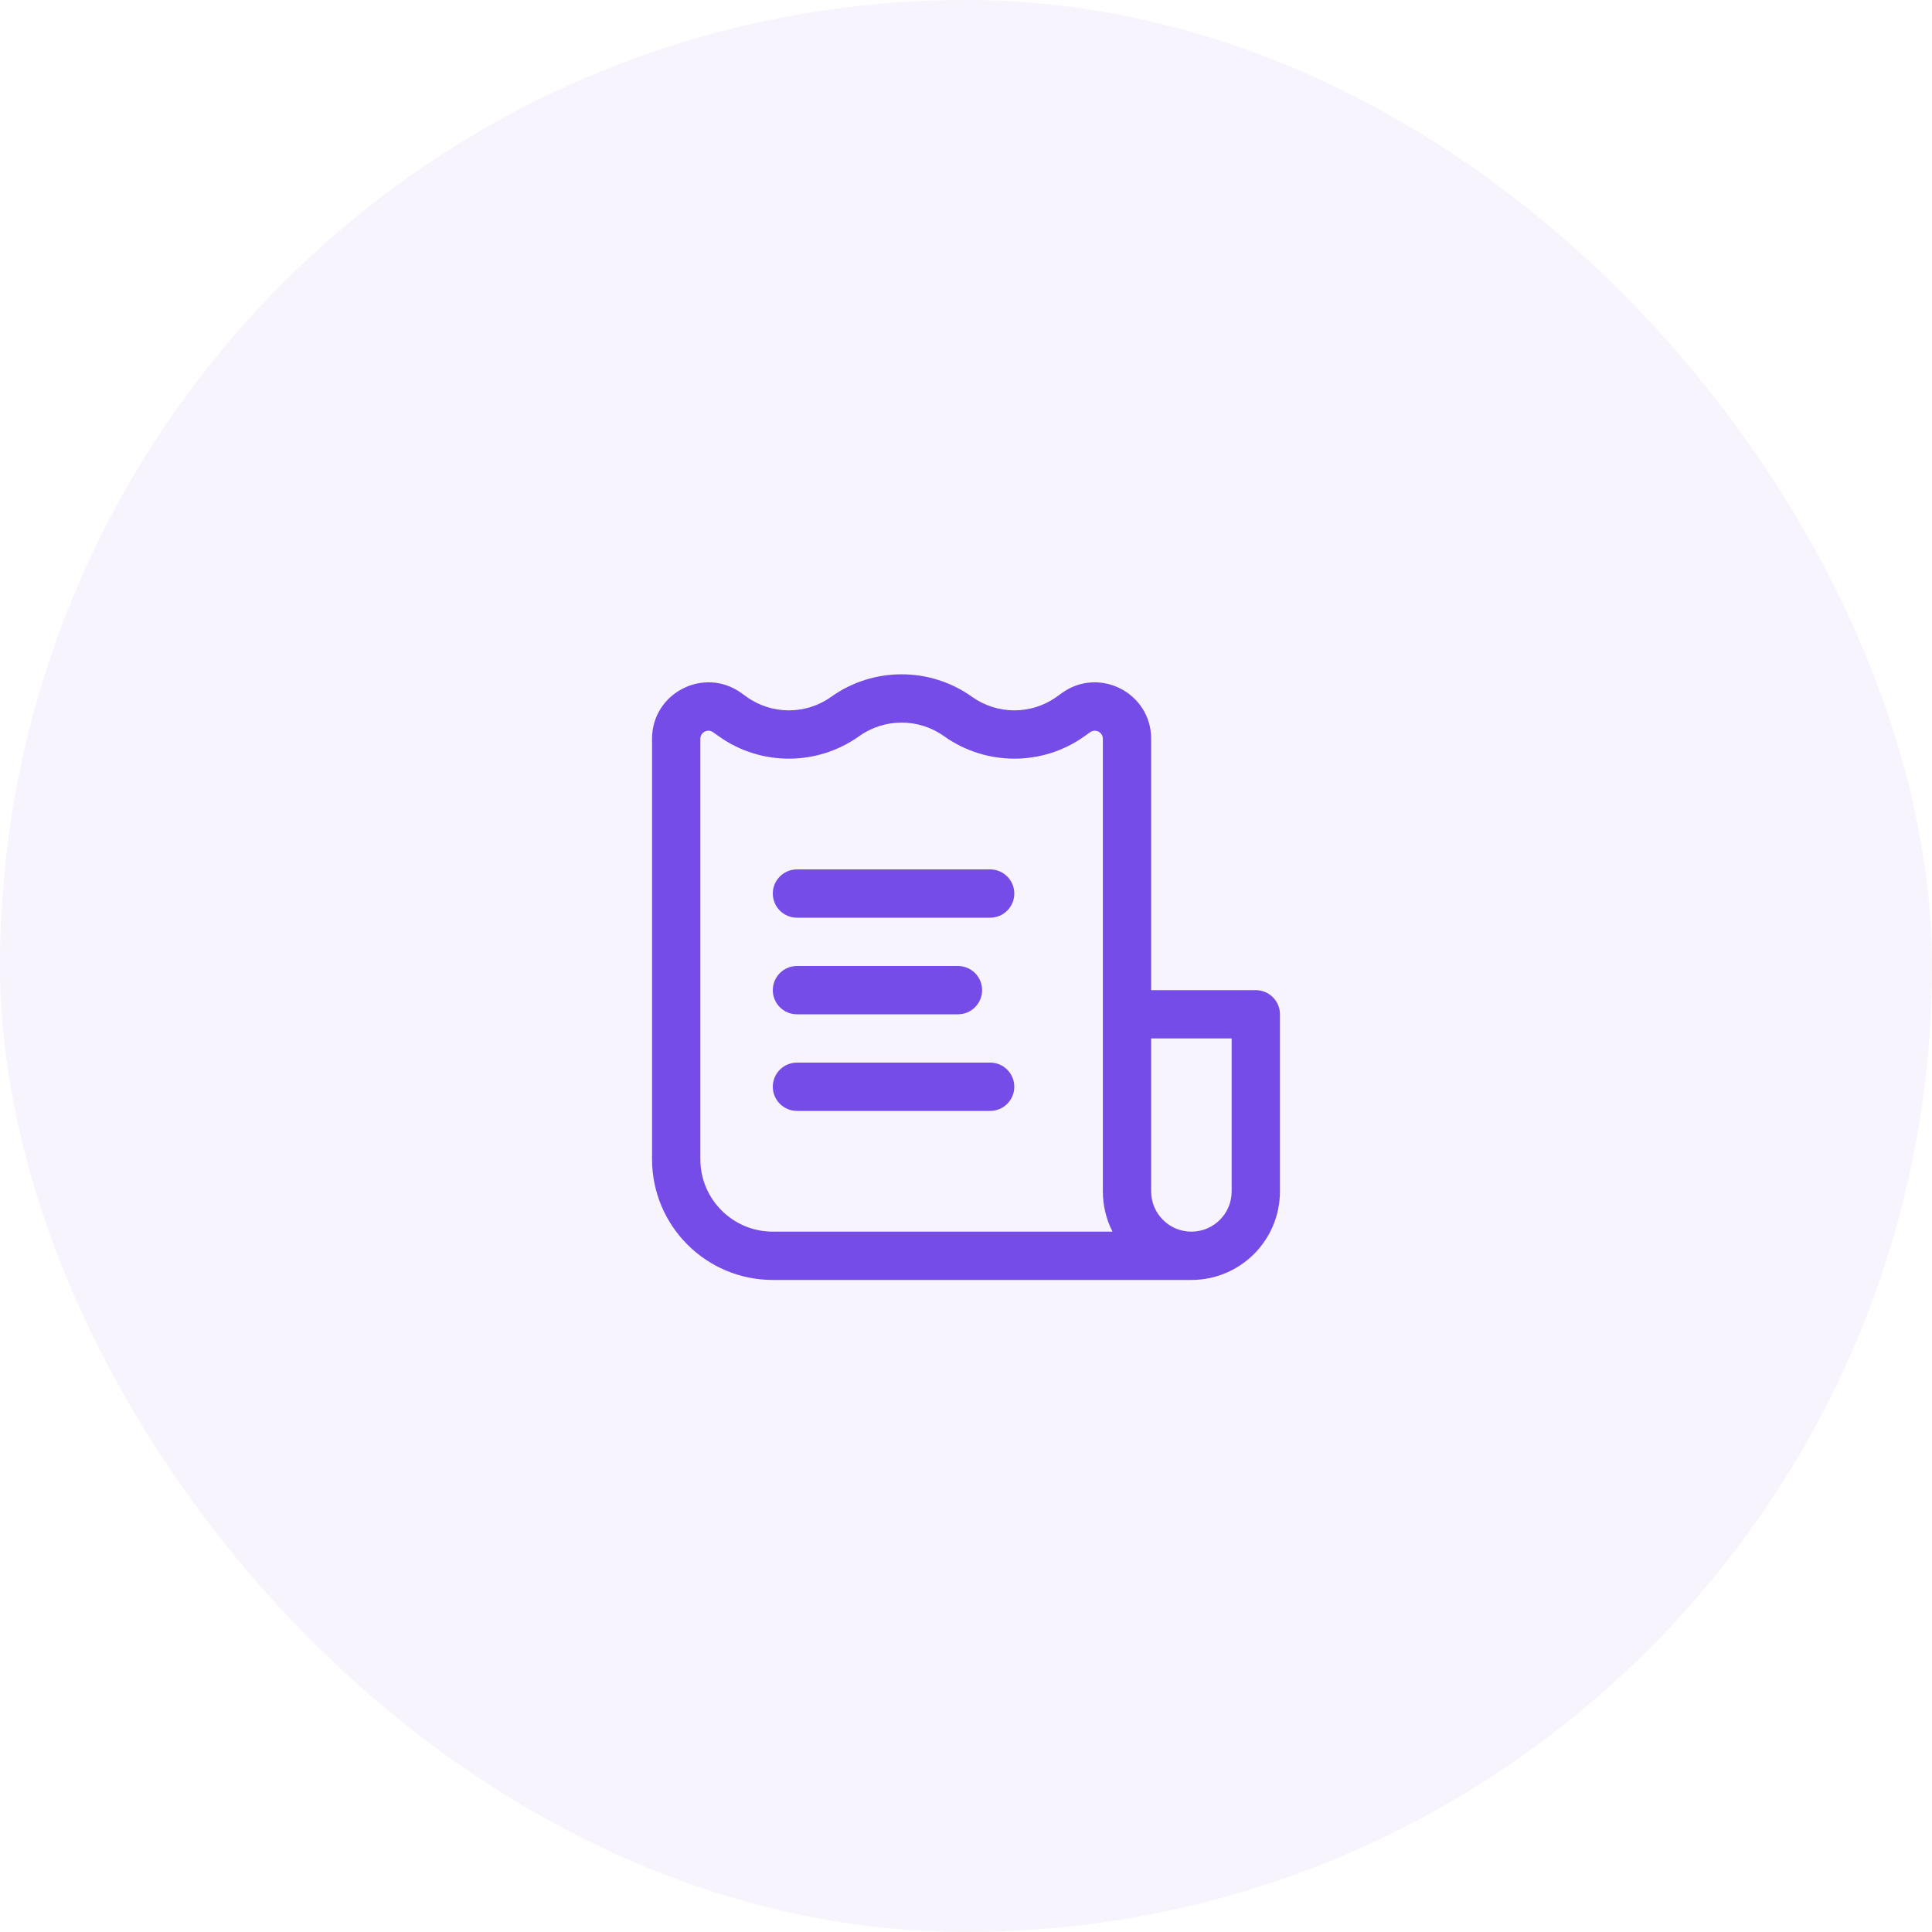
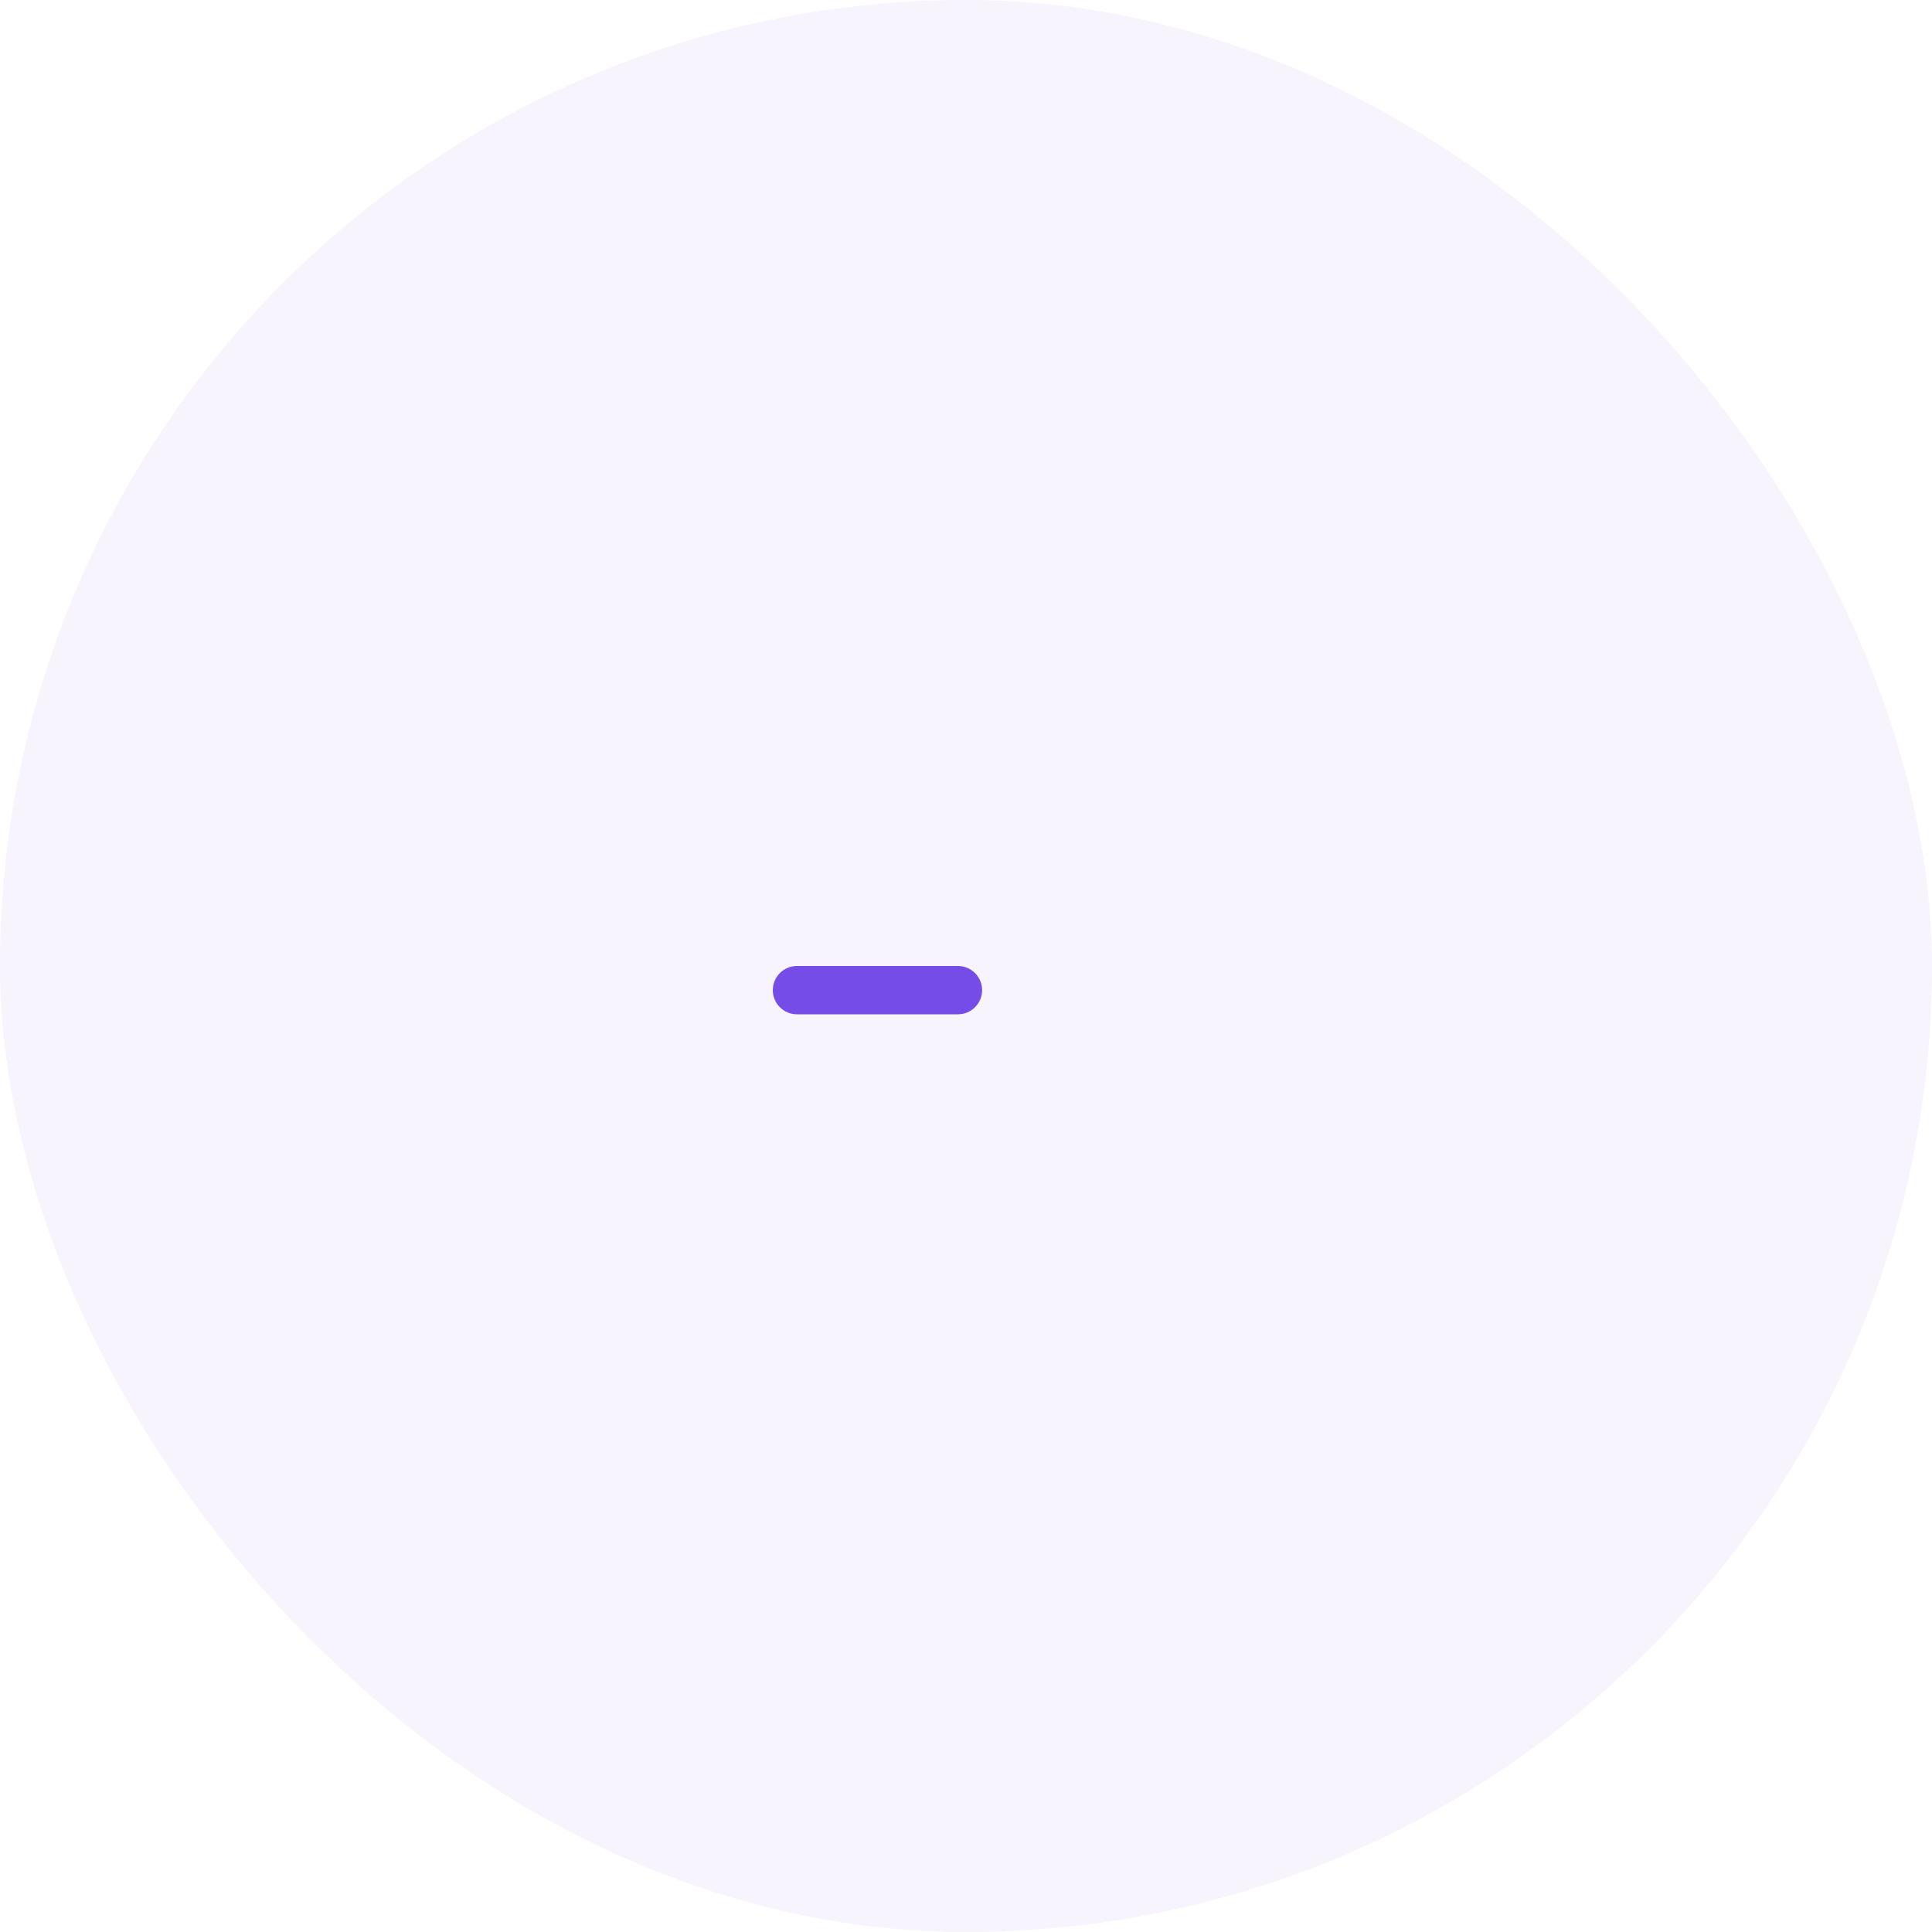
<svg xmlns="http://www.w3.org/2000/svg" width="80" height="80" viewBox="0 0 80 80" fill="none">
  <rect width="80" height="80" rx="40" fill="#754CE8" fill-opacity="0.06" />
-   <path d="M42 37C42 36.448 41.552 36 41 36H33C32.448 36 32 36.448 32 37C32 37.552 32.448 38 33 38H41C41.552 38 42 37.552 42 37Z" fill="#754CE8" />
  <path d="M40.667 41C40.667 40.448 40.219 40 39.667 40H33C32.448 40 32 40.448 32 41C32 41.552 32.448 42 33 42H39.667C40.219 42 40.667 41.552 40.667 41Z" fill="#754CE8" />
-   <path d="M41 44C41.552 44 42 44.448 42 45C42 45.552 41.552 46 41 46H33C32.448 46 32 45.552 32 45C32 44.448 32.448 44 33 44H41Z" fill="#754CE8" />
-   <path fill-rule="evenodd" clip-rule="evenodd" d="M32 53H49.333C51.358 53 53 51.358 53 49.333V42C53 41.448 52.552 41 52 41H47.667V30.591C47.667 28.693 45.522 27.589 43.977 28.692L43.744 28.859C42.703 29.602 41.293 29.6 40.248 28.853C38.509 27.611 36.157 27.611 34.419 28.853C33.373 29.6 31.964 29.602 30.923 28.859L30.69 28.692C29.145 27.589 27 28.693 27 30.591V48C27 50.761 29.239 53 32 53ZM35.581 30.48C36.624 29.735 38.042 29.735 39.085 30.48C40.822 31.72 43.165 31.73 44.906 30.486L45.14 30.32C45.36 30.162 45.667 30.32 45.667 30.591V49.333C45.667 49.934 45.811 50.5 46.066 51H32C30.343 51 29 49.657 29 48V30.591C29 30.32 29.306 30.162 29.527 30.32L29.761 30.486C31.501 31.73 33.845 31.72 35.581 30.48ZM47.667 49.333V43H51V49.333C51 50.254 50.254 51 49.333 51C48.413 51 47.667 50.254 47.667 49.333Z" fill="#754CE8" />
</svg>